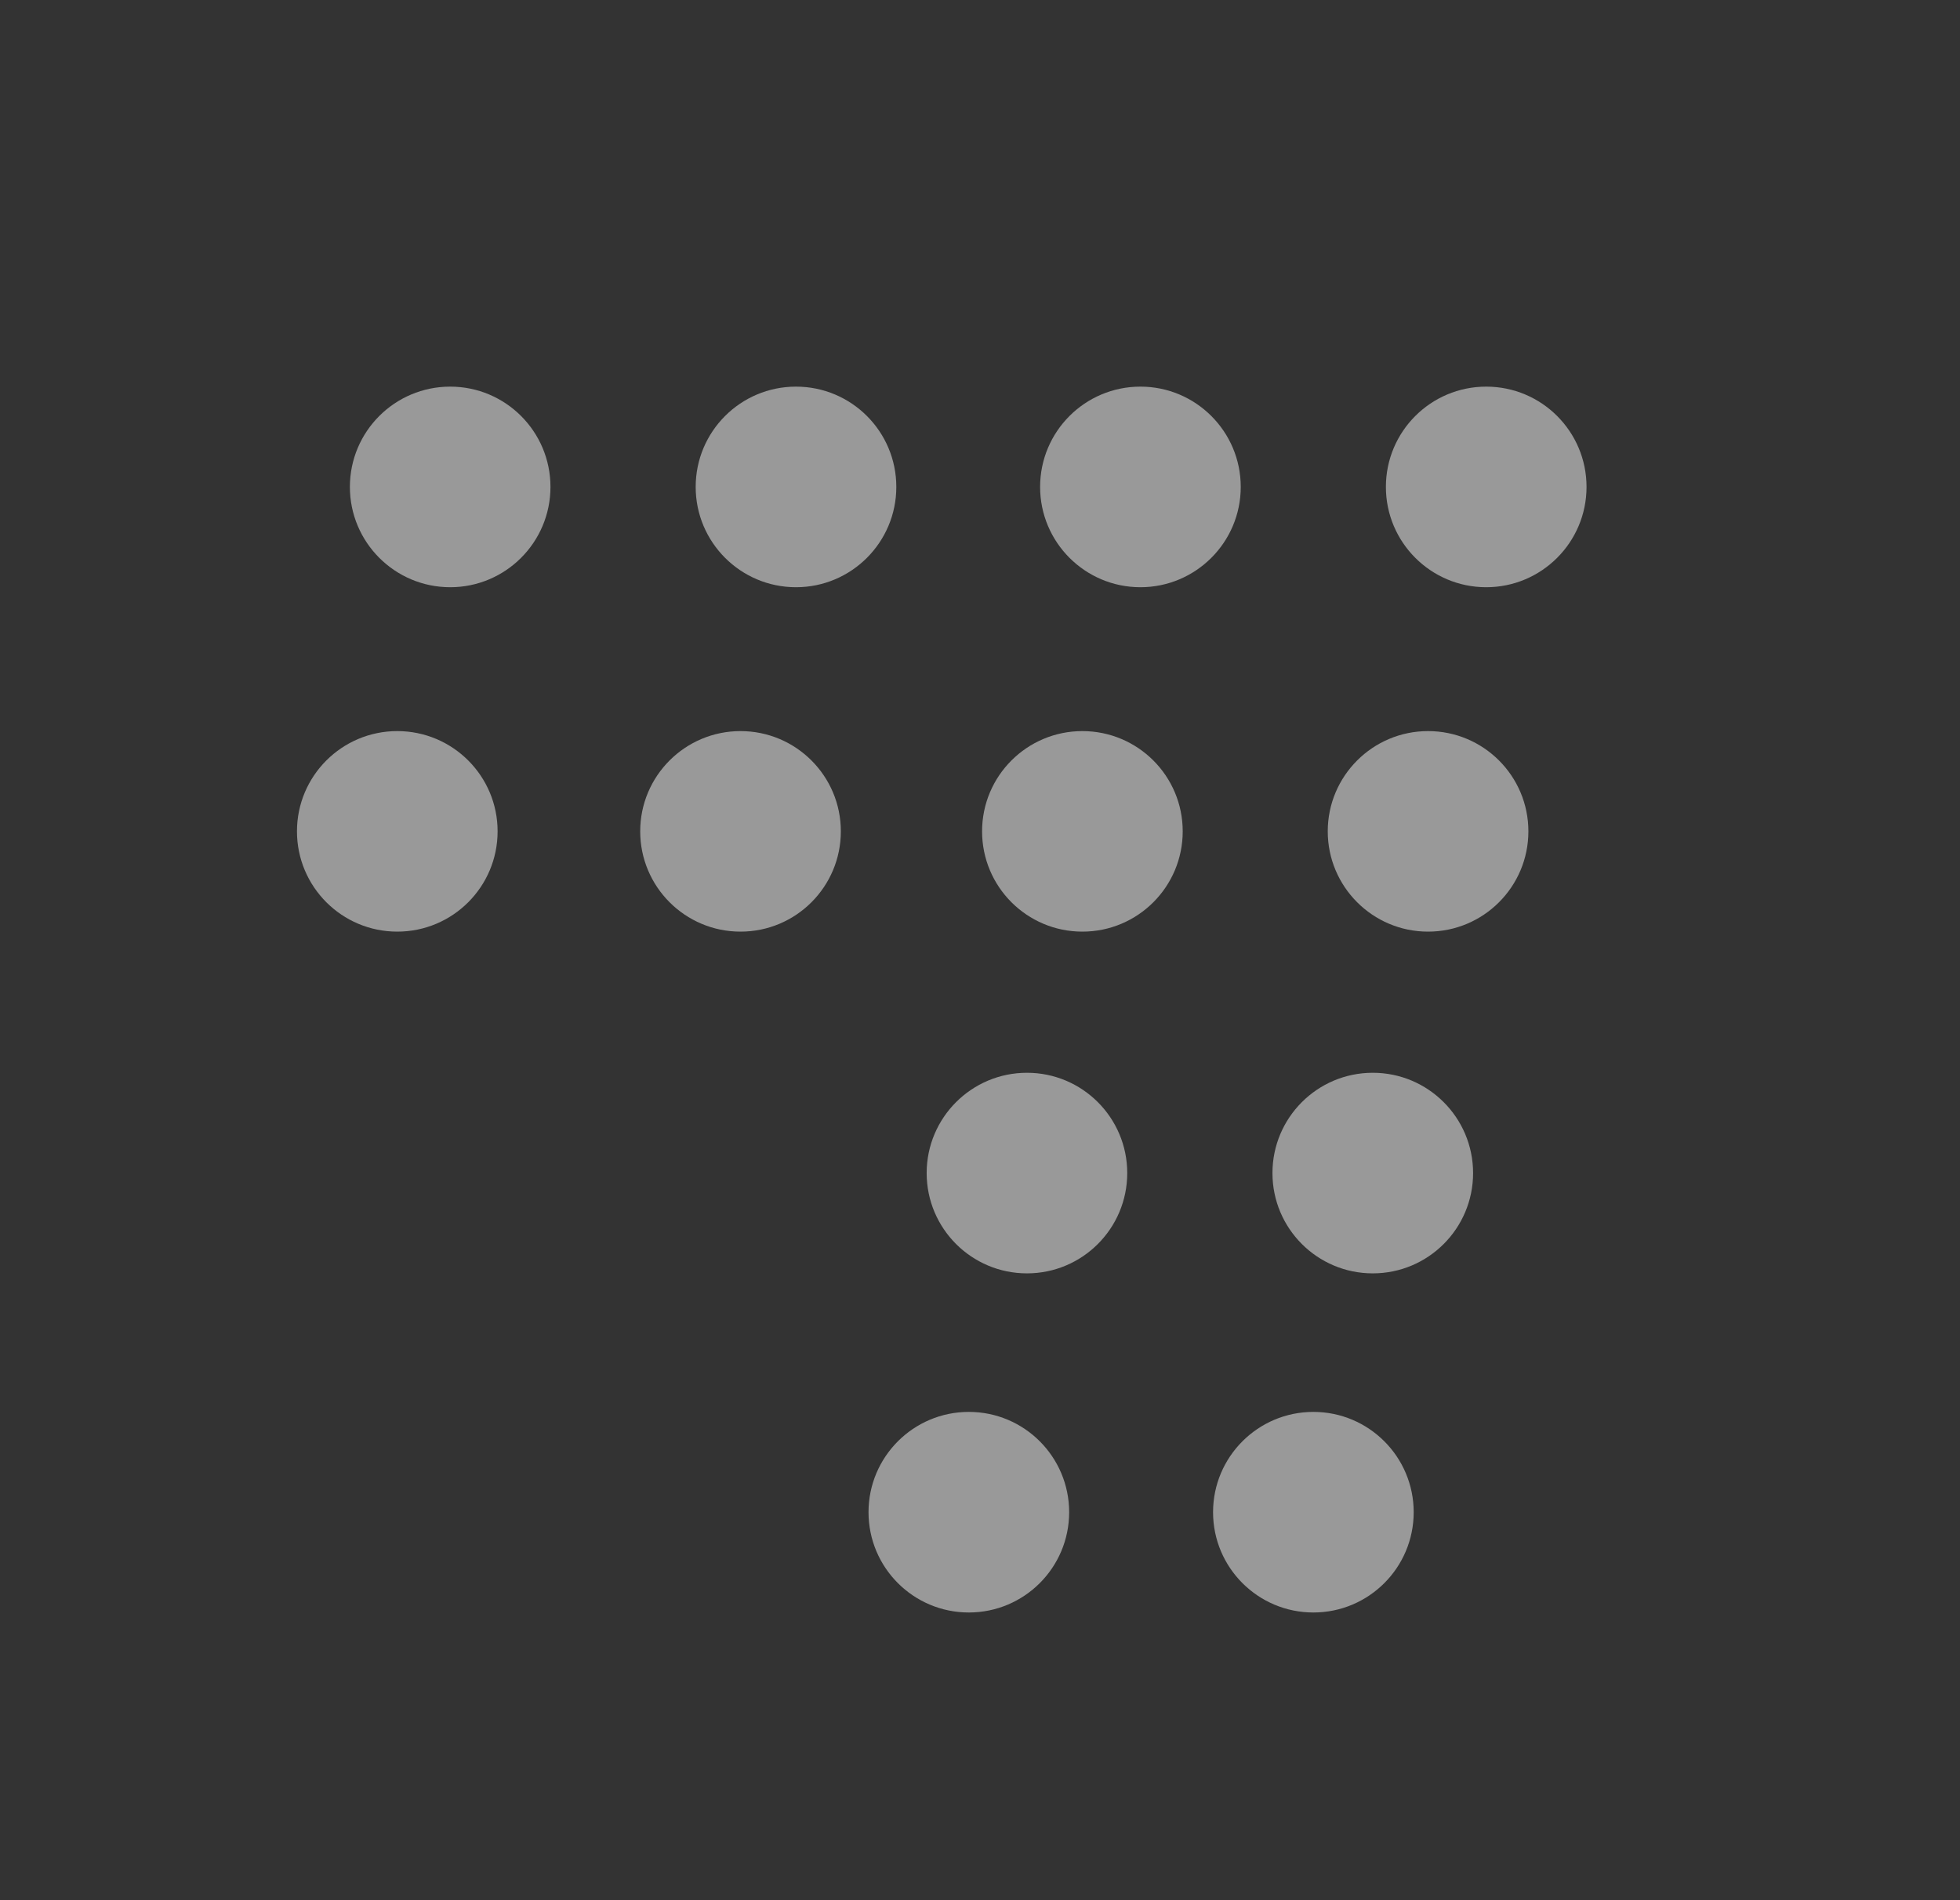
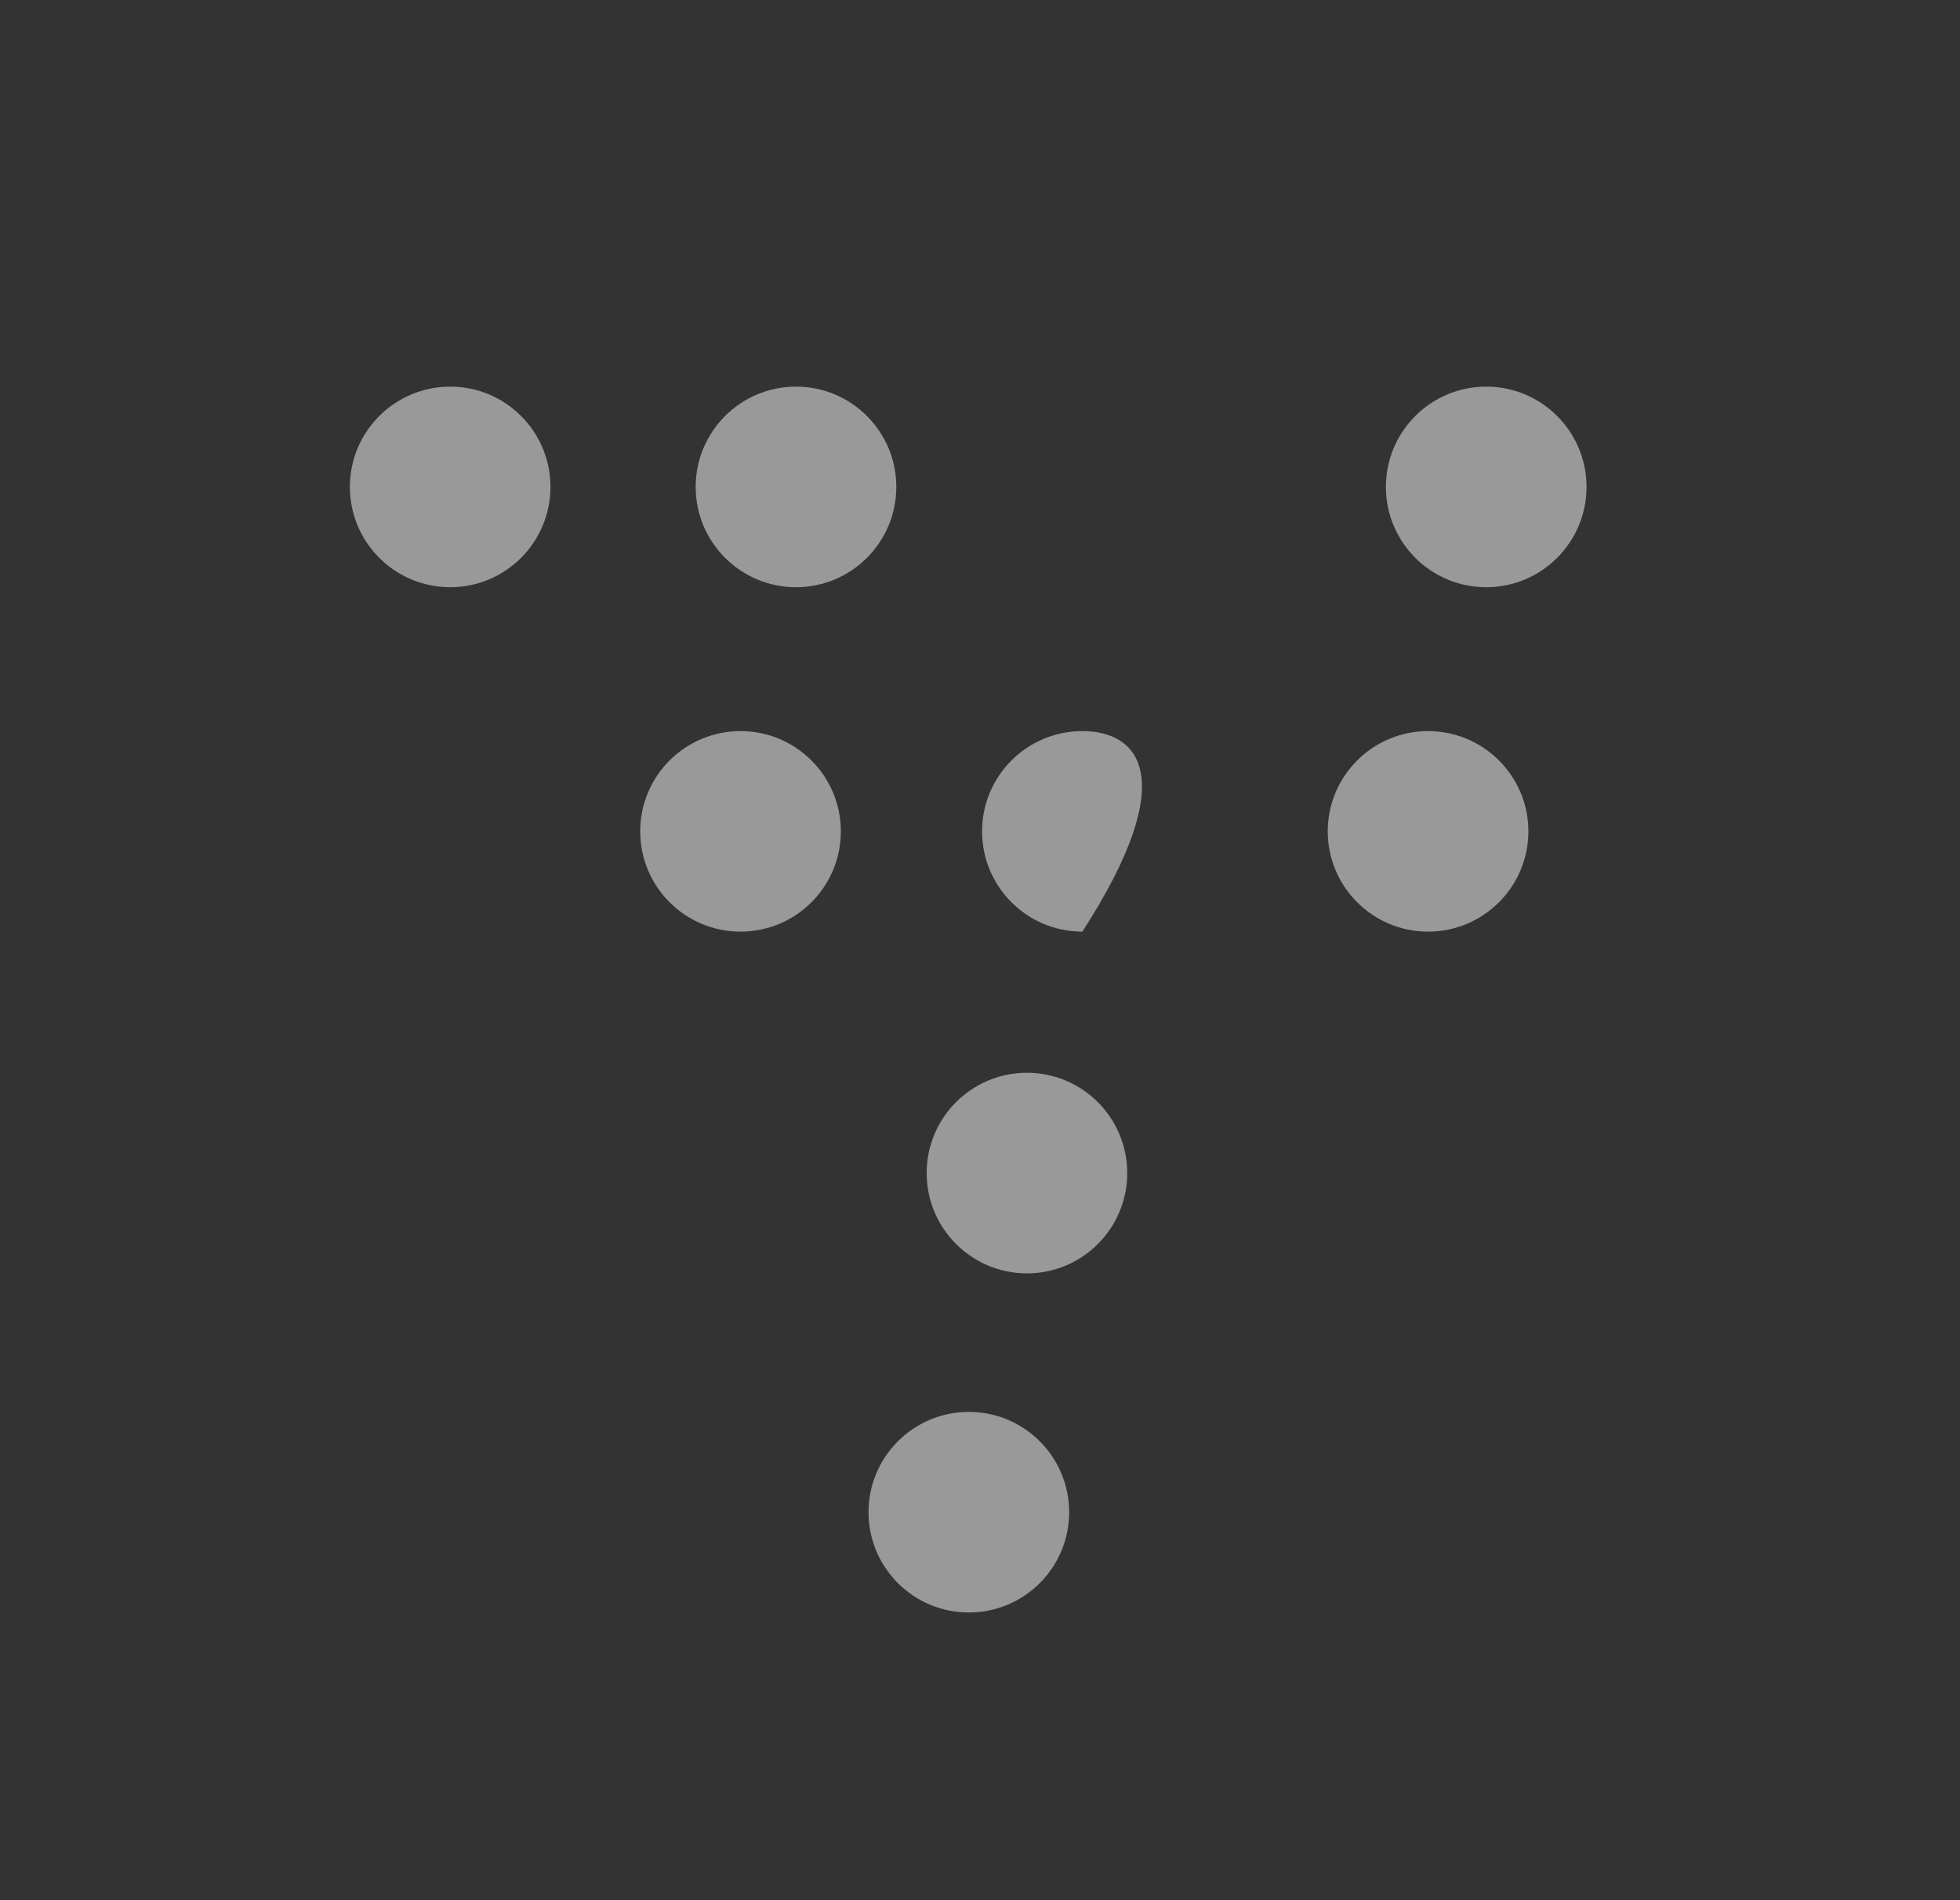
<svg xmlns="http://www.w3.org/2000/svg" width="33" height="32" viewBox="0 0 33 32" fill="none">
  <rect x="0" y="0" width="33" height="32" fill="#333333" stroke="none" />
  <g opacity="0.5">
    <path d="M16.312 27.155C17.245 27.155 18.001 26.399 18.001 25.466C18.001 24.534 17.245 23.777 16.312 23.777C15.379 23.777 14.623 24.534 14.623 25.466C14.623 26.399 15.379 27.155 16.312 27.155Z" fill="white" />
-     <path d="M22.113 27.155C23.046 27.155 23.802 26.399 23.802 25.466C23.802 24.534 23.046 23.777 22.113 23.777C21.18 23.777 20.424 24.534 20.424 25.466C20.424 26.399 21.18 27.155 22.113 27.155Z" fill="white" />
    <path d="M17.291 21.444C18.223 21.444 18.979 20.688 18.979 19.755C18.979 18.823 18.223 18.066 17.291 18.066C16.358 18.066 15.602 18.823 15.602 19.755C15.602 20.688 16.358 21.444 17.291 21.444Z" fill="white" />
-     <path d="M23.113 21.444C24.046 21.444 24.802 20.688 24.802 19.755C24.802 18.823 24.046 18.066 23.113 18.066C22.18 18.066 21.424 18.823 21.424 19.755C21.424 20.688 22.18 21.444 23.113 21.444Z" fill="white" />
-     <path d="M6.689 15.689C7.622 15.689 8.378 14.933 8.378 14C8.378 13.068 7.622 12.312 6.689 12.312C5.756 12.312 5 13.068 5 14C5 14.933 5.756 15.689 6.689 15.689Z" fill="white" />
    <path d="M12.468 15.689C13.401 15.689 14.157 14.933 14.157 14C14.157 13.068 13.401 12.312 12.468 12.312C11.535 12.312 10.779 13.068 10.779 14C10.779 14.933 11.535 15.689 12.468 15.689Z" fill="white" />
-     <path d="M18.224 15.689C19.157 15.689 19.913 14.933 19.913 14C19.913 13.068 19.157 12.312 18.224 12.312C17.291 12.312 16.535 13.068 16.535 14C16.535 14.933 17.291 15.689 18.224 15.689Z" fill="white" />
+     <path d="M18.224 15.689C19.913 13.068 19.157 12.312 18.224 12.312C17.291 12.312 16.535 13.068 16.535 14C16.535 14.933 17.291 15.689 18.224 15.689Z" fill="white" />
    <path d="M24.044 15.689C24.977 15.689 25.733 14.933 25.733 14C25.733 13.068 24.977 12.312 24.044 12.312C23.112 12.312 22.355 13.068 22.355 14C22.355 14.933 23.112 15.689 24.044 15.689Z" fill="white" />
    <path d="M7.58 9.889C8.512 9.889 9.268 9.132 9.268 8.2C9.268 7.267 8.512 6.511 7.58 6.511C6.647 6.511 5.891 7.267 5.891 8.2C5.891 9.132 6.647 9.889 7.58 9.889Z" fill="white" />
    <path d="M13.402 9.889C14.335 9.889 15.091 9.132 15.091 8.2C15.091 7.267 14.335 6.511 13.402 6.511C12.469 6.511 11.713 7.267 11.713 8.2C11.713 9.132 12.469 9.889 13.402 9.889Z" fill="white" />
-     <path d="M19.201 9.889C20.133 9.889 20.89 9.132 20.89 8.2C20.89 7.267 20.133 6.511 19.201 6.511C18.268 6.511 17.512 7.267 17.512 8.2C17.512 9.132 18.268 9.889 19.201 9.889Z" fill="white" />
    <path d="M25.023 9.889C25.956 9.889 26.712 9.132 26.712 8.2C26.712 7.267 25.956 6.511 25.023 6.511C24.09 6.511 23.334 7.267 23.334 8.2C23.334 9.132 24.09 9.889 25.023 9.889Z" fill="white" />
  </g>
</svg>